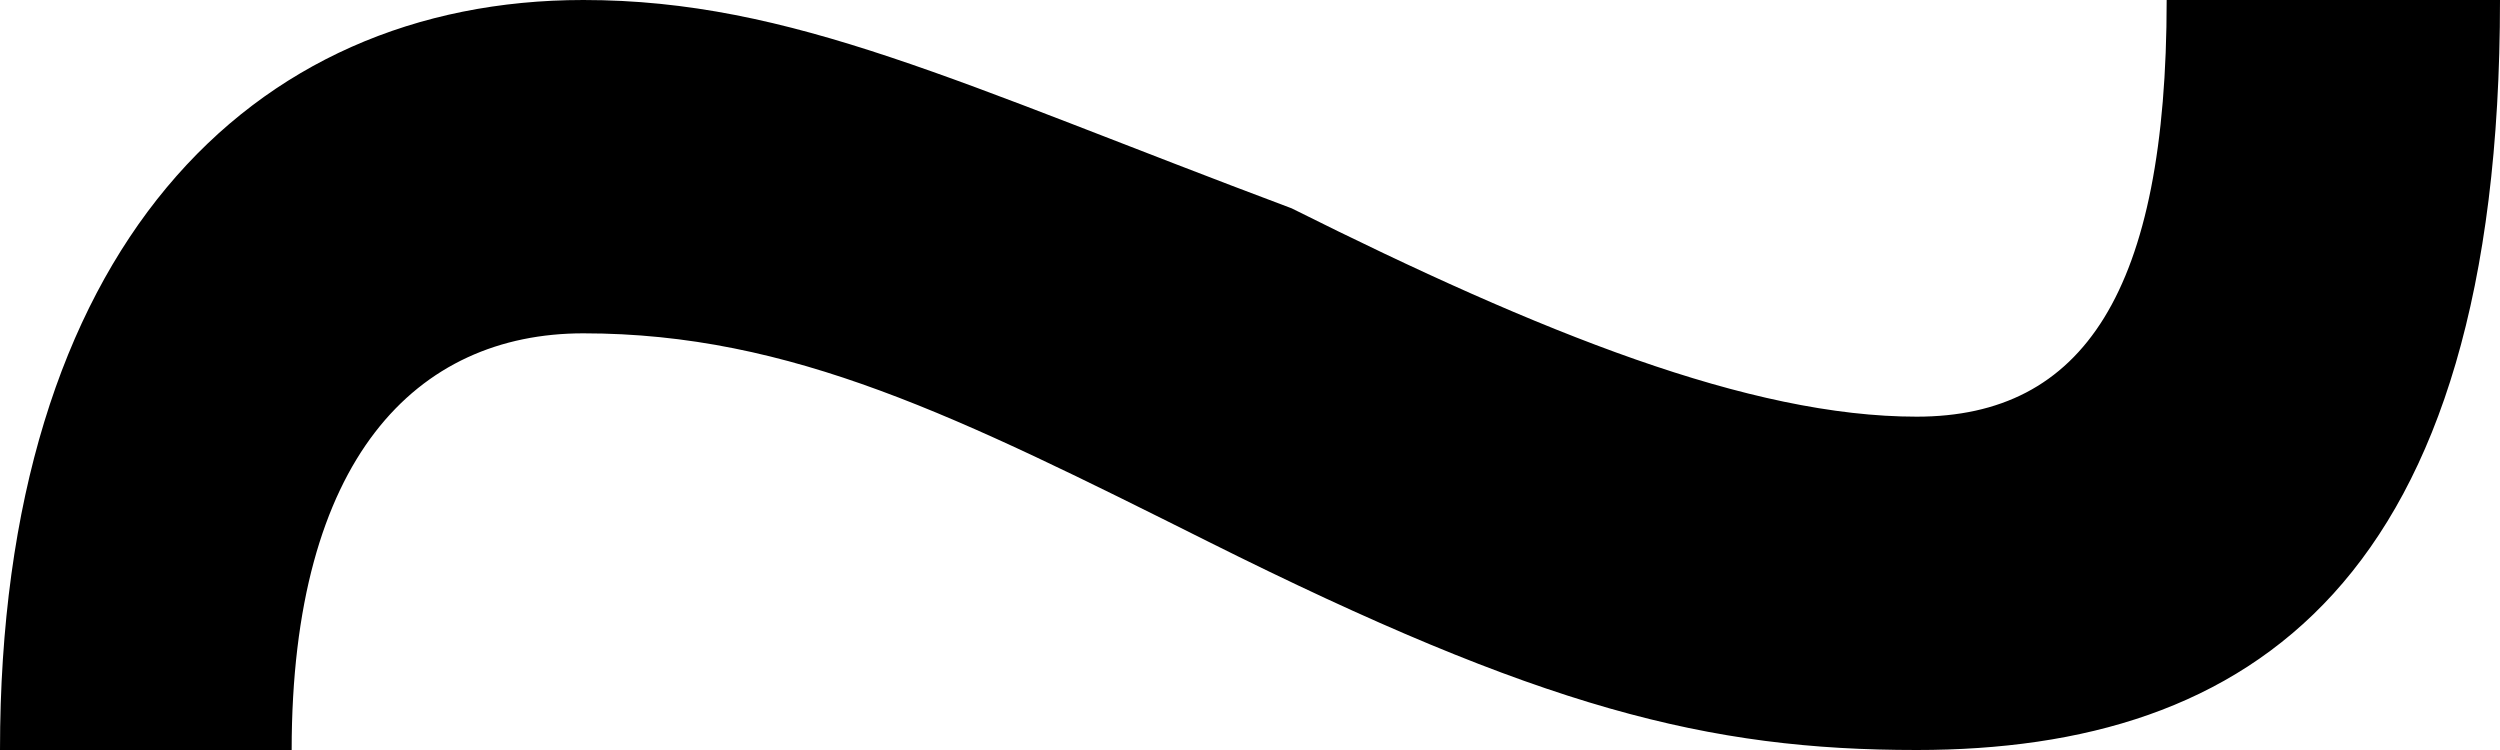
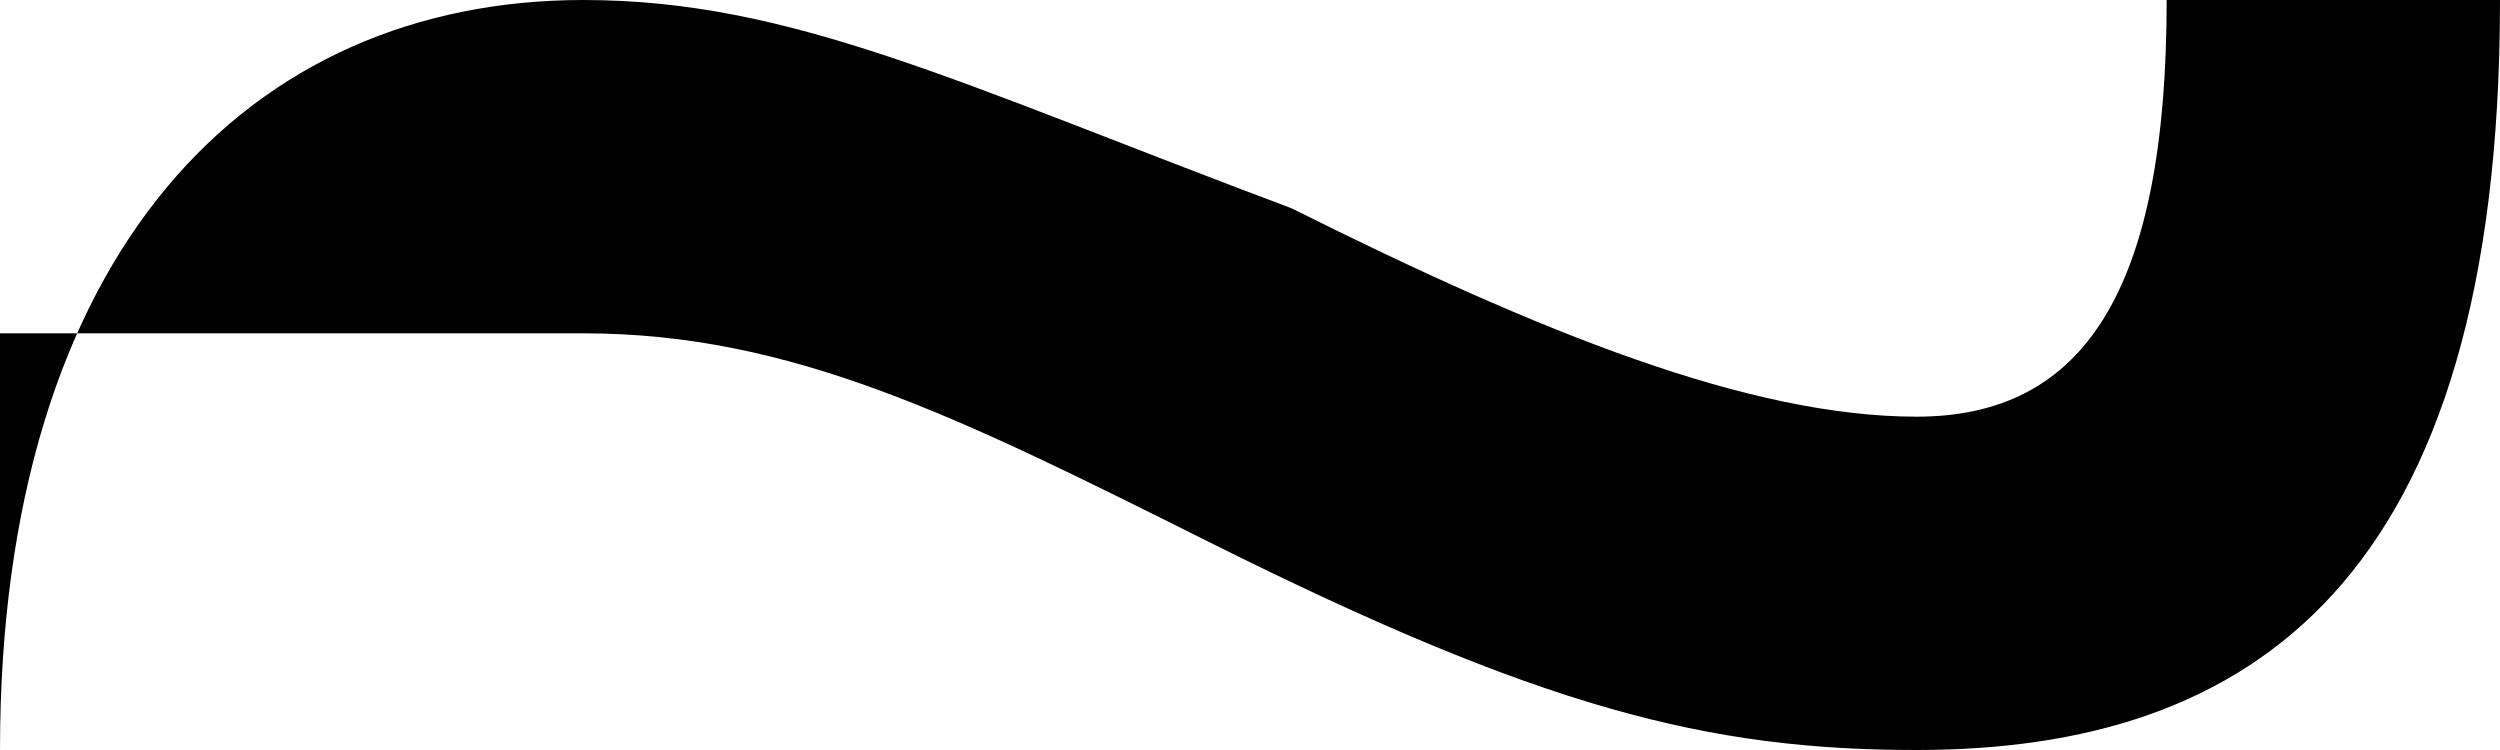
<svg xmlns="http://www.w3.org/2000/svg" version="1.1" id="Layer_1" x="0px" y="0px" viewBox="0 0 6 1.8" enable-background="new 0 0 6 1.8" xml:space="preserve">
  <g>
-     <path d="M0,1.8C0,0.6,0.6,0,1.4,0c0.5,0,0.9,0.2,1.7,0.5C3.7,0.8,4.2,1,4.6,1c0.4,0,0.6-0.3,0.6-1H6C6,1.4,5.4,1.8,4.6,1.8   c-0.5,0-0.9-0.1-1.7-0.5C2.3,1,1.9,0.8,1.4,0.8c-0.4,0-0.7,0.3-0.7,1H0z" />
+     <path d="M0,1.8C0,0.6,0.6,0,1.4,0c0.5,0,0.9,0.2,1.7,0.5C3.7,0.8,4.2,1,4.6,1c0.4,0,0.6-0.3,0.6-1H6C6,1.4,5.4,1.8,4.6,1.8   c-0.5,0-0.9-0.1-1.7-0.5C2.3,1,1.9,0.8,1.4,0.8H0z" />
  </g>
</svg>